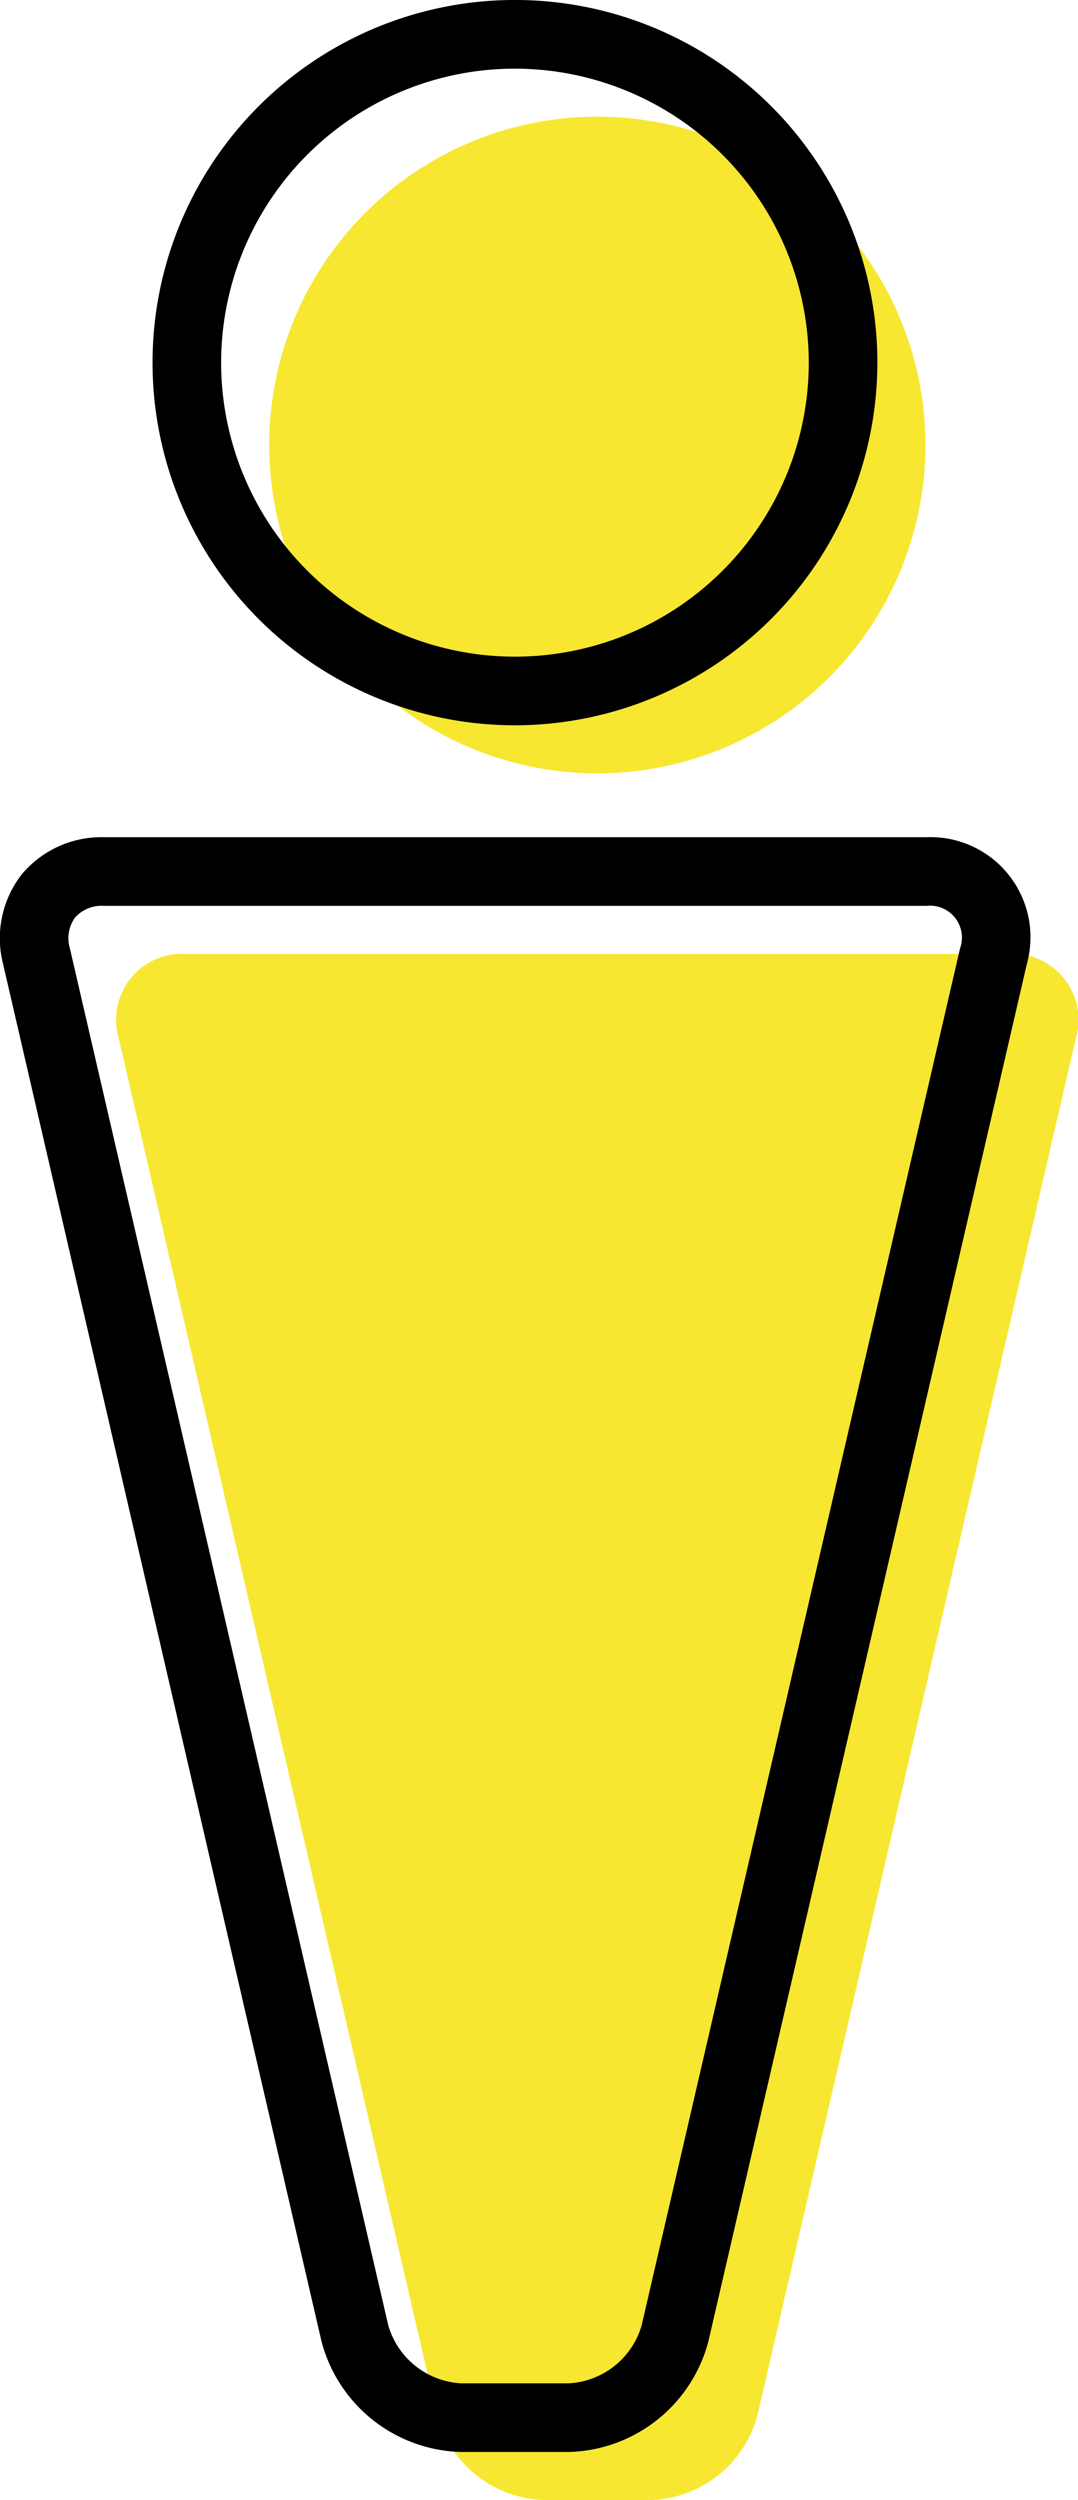
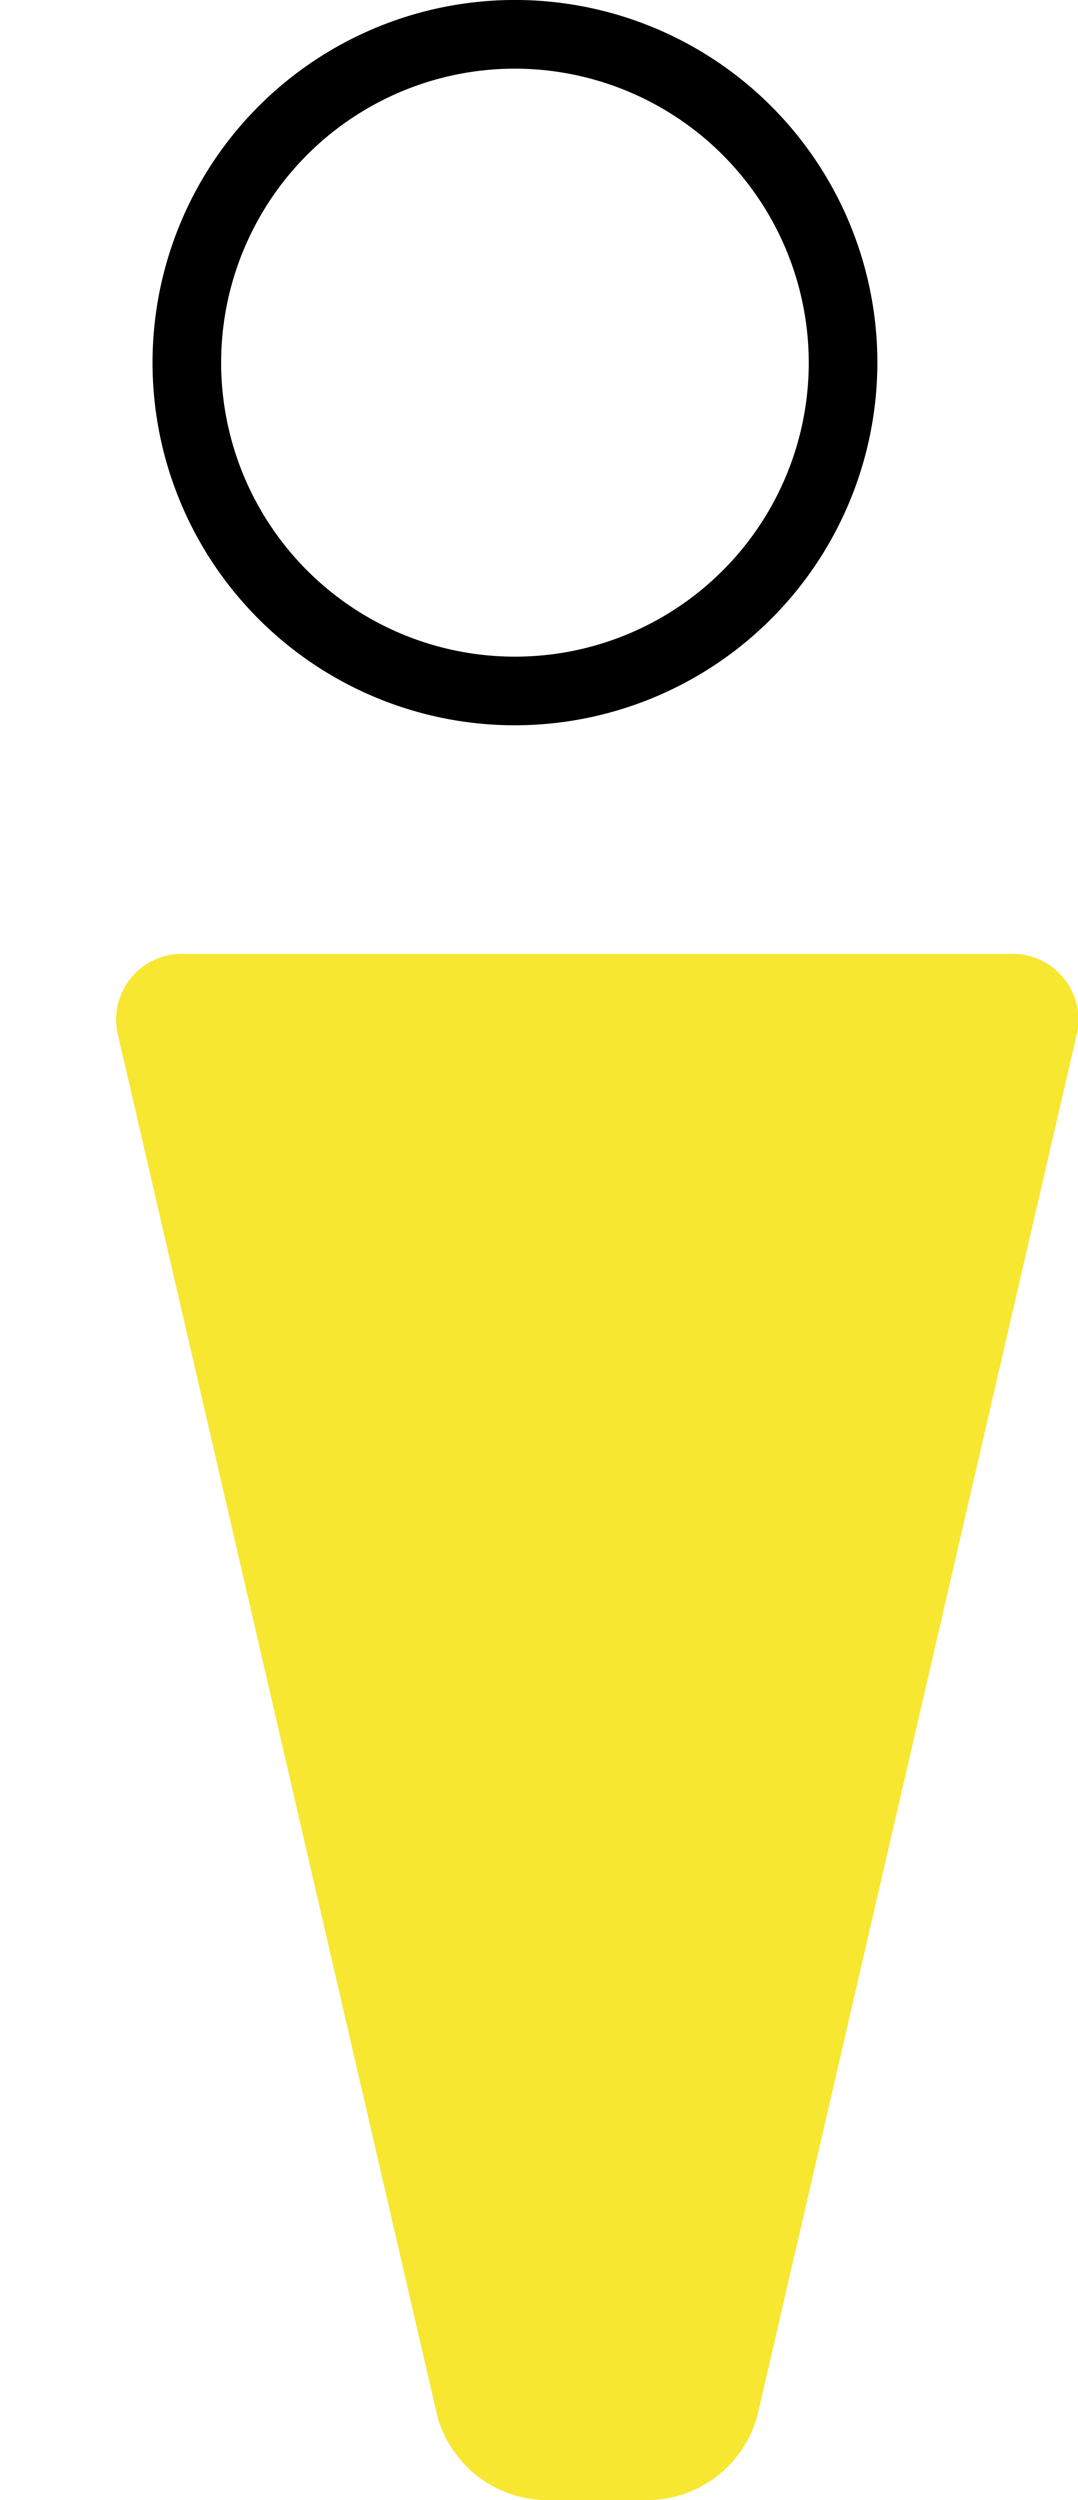
<svg xmlns="http://www.w3.org/2000/svg" width="47.133" height="109.237" viewBox="0 0 47.133 109.237">
  <defs>
    <clipPath id="clip-path">
      <rect id="長方形_99" data-name="長方形 99" width="47.133" height="109.237" fill="none" />
    </clipPath>
  </defs>
  <g id="グループ_162" data-name="グループ 162" clip-path="url(#clip-path)">
    <path id="パス_122" data-name="パス 122" d="M8.124,41.681a2.881,2.881,0,0,0-2.932,3.687L19.116,105.55a5,5,0,0,0,4.637,3.687h4.724a5,5,0,0,0,4.638-3.687L47.038,45.368a2.881,2.881,0,0,0-2.932-3.687Z" fill="#f7e730" />
-     <path id="パス_123" data-name="パス 123" d="M26.115,33.791A14.346,14.346,0,1,0,11.77,19.446,14.345,14.345,0,0,0,26.115,33.791" fill="#f7e730" />
-     <path id="パス_124" data-name="パス 124" d="M24.878,107.137H20.153a6.478,6.478,0,0,1-6.1-4.849L.131,42.106a4.543,4.543,0,0,1,.8-3.876,4.534,4.534,0,0,1,3.6-1.649H40.507A4.374,4.374,0,0,1,44.9,42.106L30.976,102.288a6.477,6.477,0,0,1-6.1,4.849M4.524,39.581a1.544,1.544,0,0,0-1.248.517,1.543,1.543,0,0,0-.222,1.333l13.924,60.181a3.516,3.516,0,0,0,3.175,2.525h4.725a3.514,3.514,0,0,0,3.175-2.526l13.925-60.18a1.394,1.394,0,0,0-1.471-1.85Z" />
    <path id="パス_125" data-name="パス 125" d="M22.516,31.691A15.846,15.846,0,1,1,38.361,15.846,15.863,15.863,0,0,1,22.516,31.691M22.516,3A12.846,12.846,0,1,0,35.361,15.846,12.86,12.86,0,0,0,22.516,3" />
  </g>
</svg>